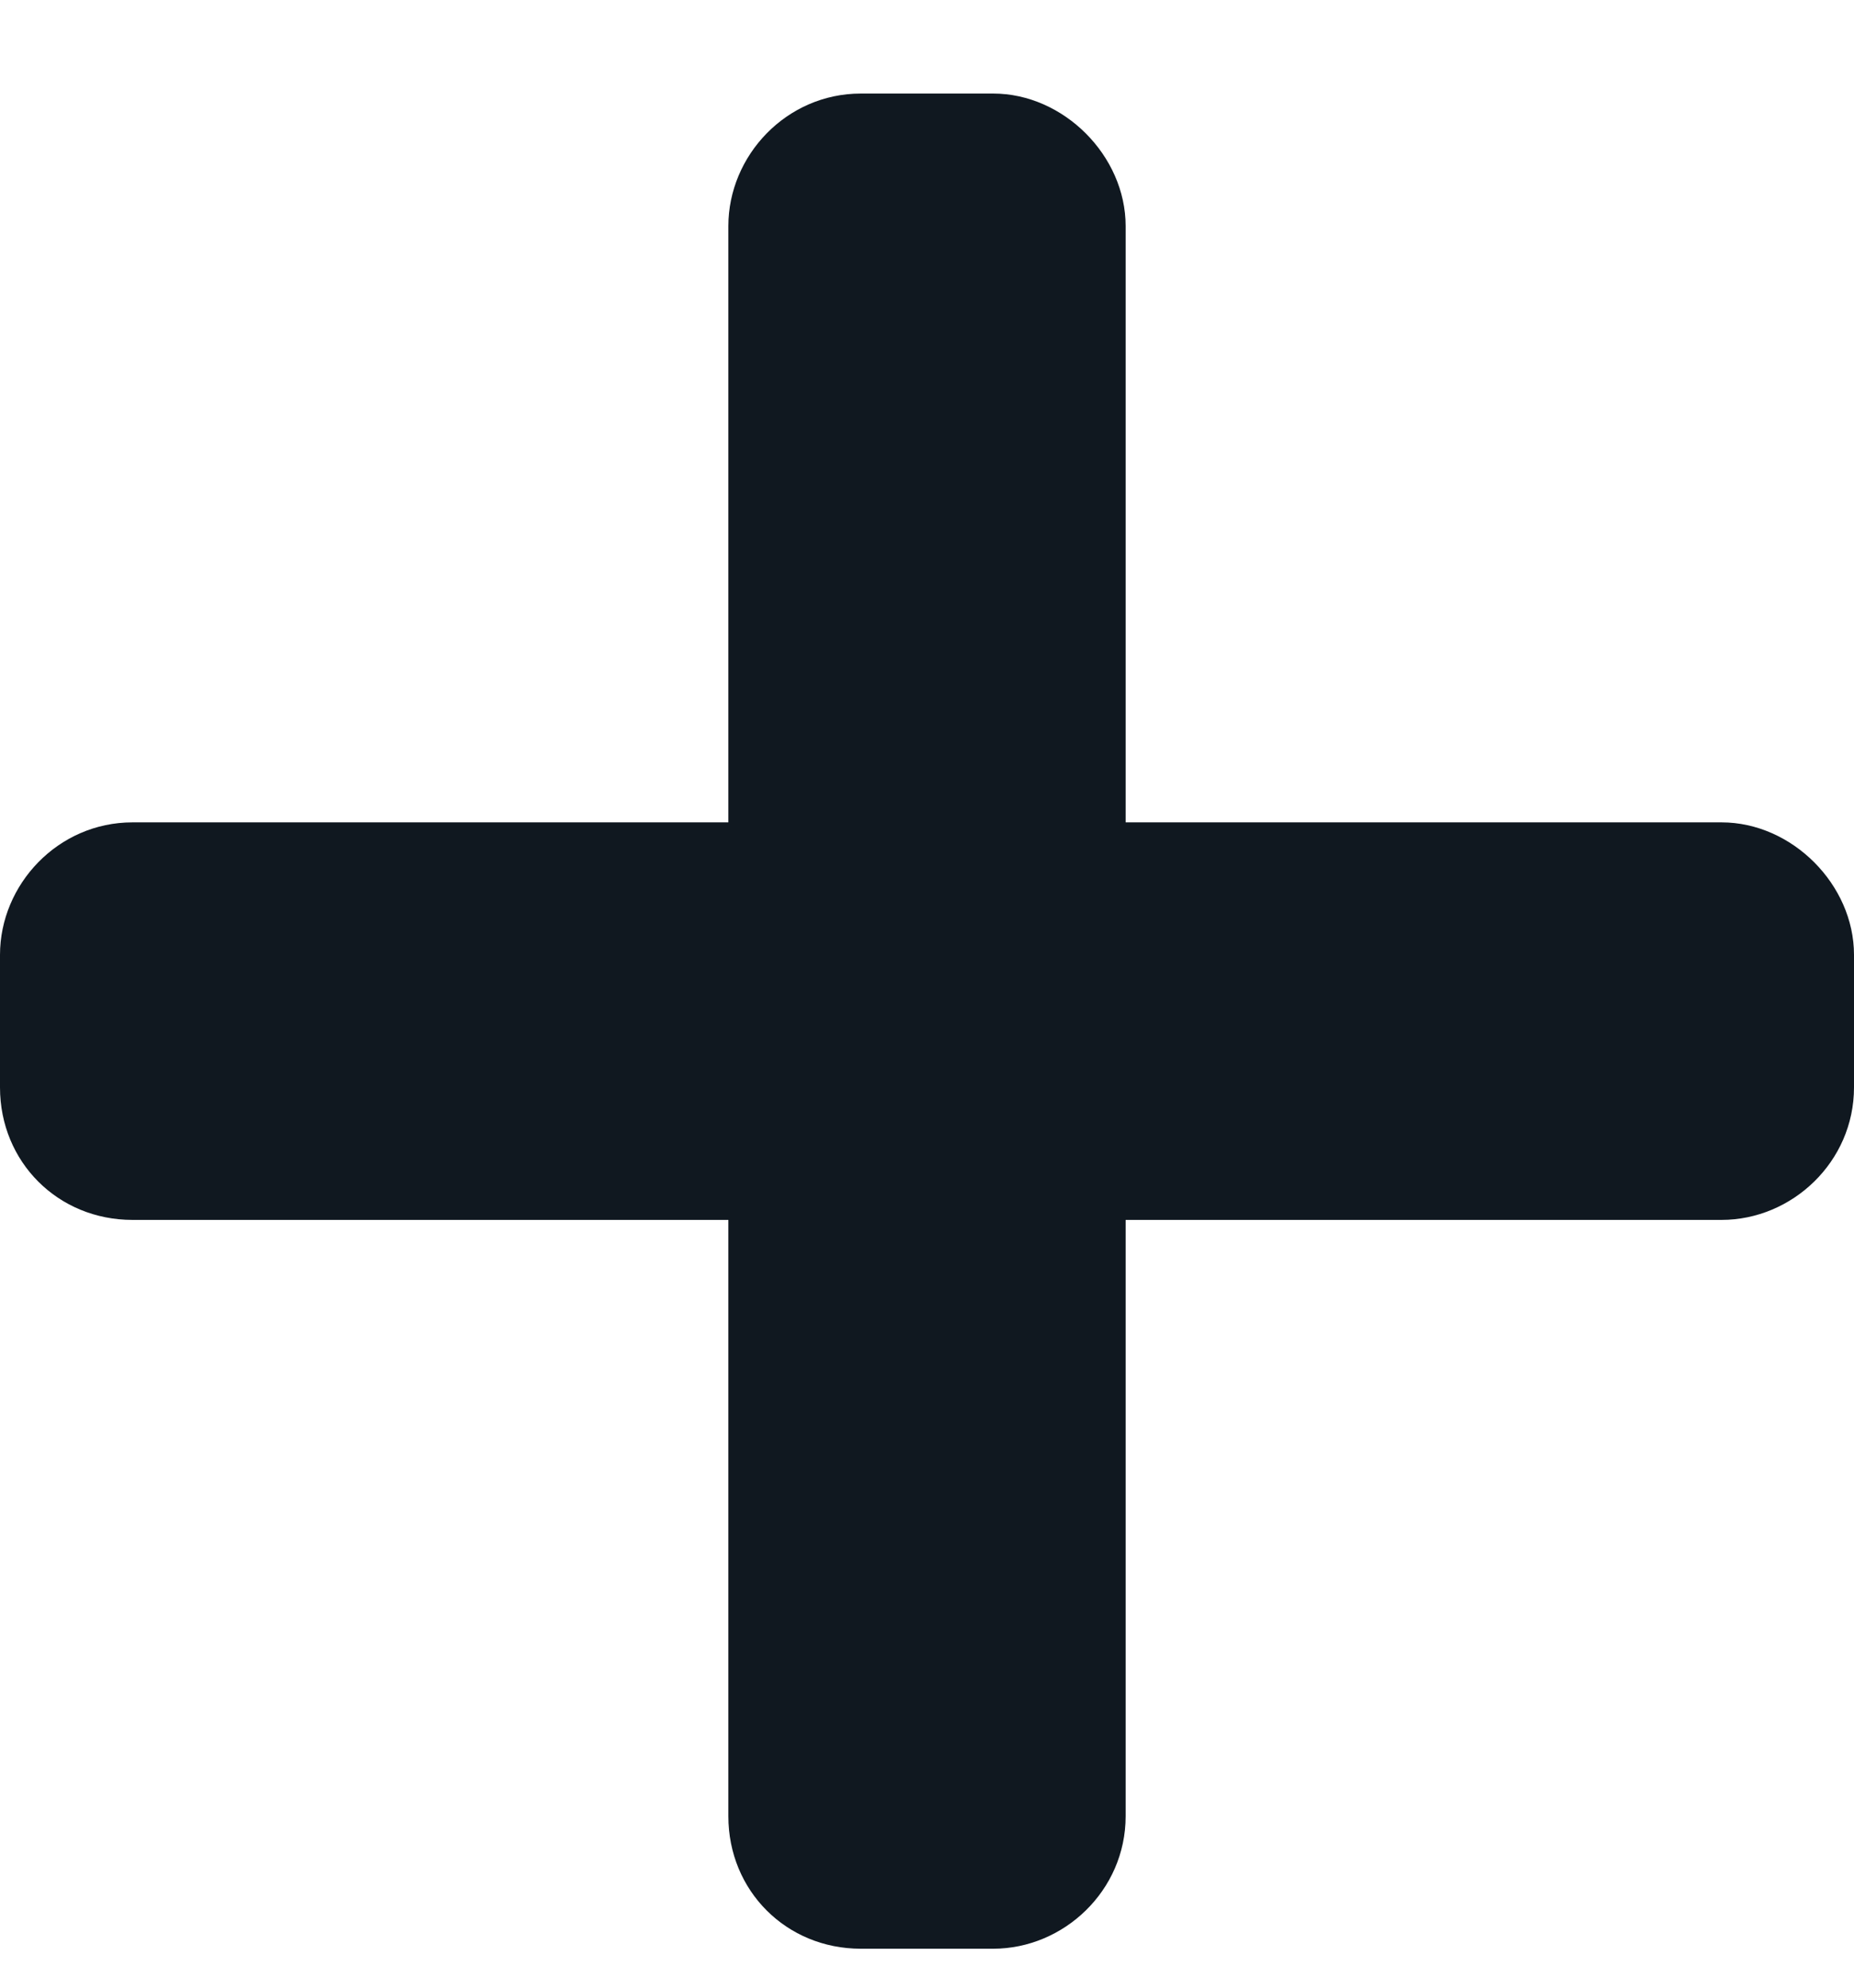
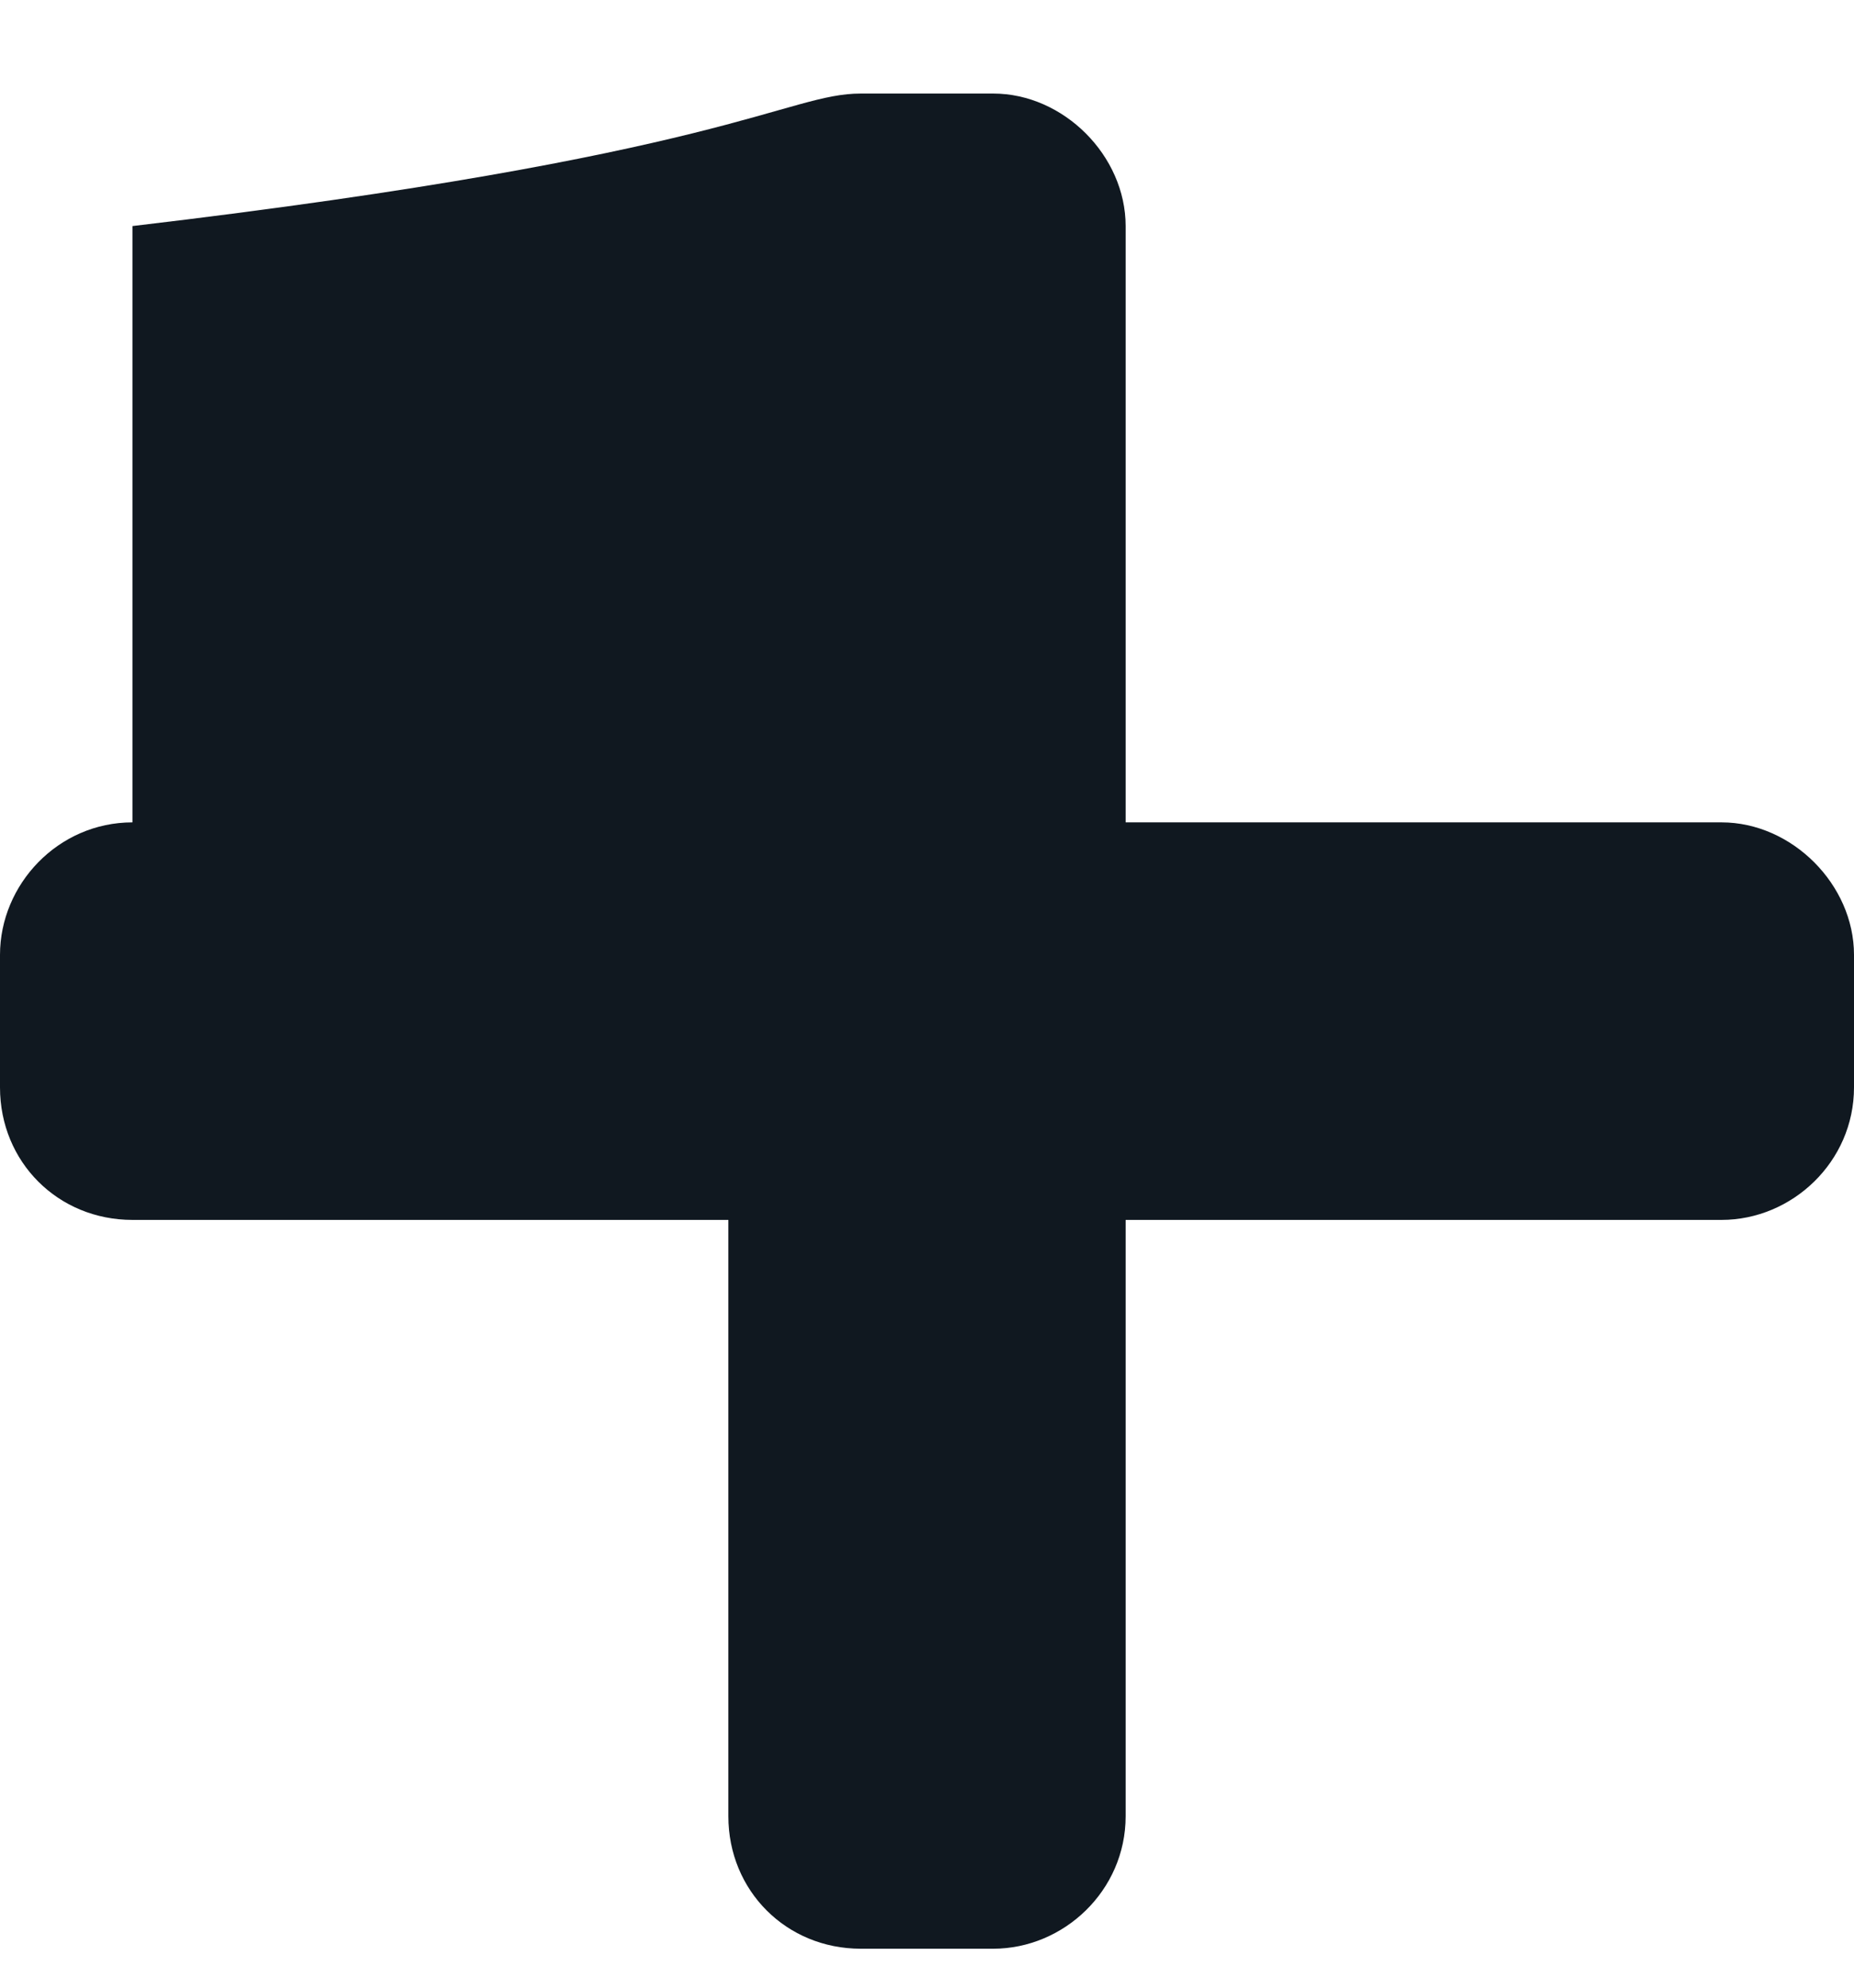
<svg xmlns="http://www.w3.org/2000/svg" width="14" height="15" viewBox="0 0 14 15" fill="none">
-   <path d="M13 6.206C13.531 6.206 14 6.675 14 7.206V8.206C14 8.769 13.531 9.206 13 9.206H8.5V13.706C8.5 14.269 8.031 14.706 7.5 14.706H6.5C5.938 14.706 5.5 14.269 5.5 13.706V9.206H1C0.438 9.206 0 8.769 0 8.206V7.206C0 6.675 0.438 6.206 1 6.206H5.5V1.706C5.5 1.175 5.938 0.706 6.5 0.706H7.5C8.031 0.706 8.5 1.175 8.5 1.706V6.206H13Z" fill="#101820" />
+   <path d="M13 6.206C13.531 6.206 14 6.675 14 7.206V8.206C14 8.769 13.531 9.206 13 9.206H8.5V13.706C8.5 14.269 8.031 14.706 7.5 14.706H6.5C5.938 14.706 5.5 14.269 5.5 13.706V9.206H1C0.438 9.206 0 8.769 0 8.206V7.206C0 6.675 0.438 6.206 1 6.206V1.706C5.5 1.175 5.938 0.706 6.5 0.706H7.5C8.031 0.706 8.5 1.175 8.5 1.706V6.206H13Z" fill="#101820" />
</svg>